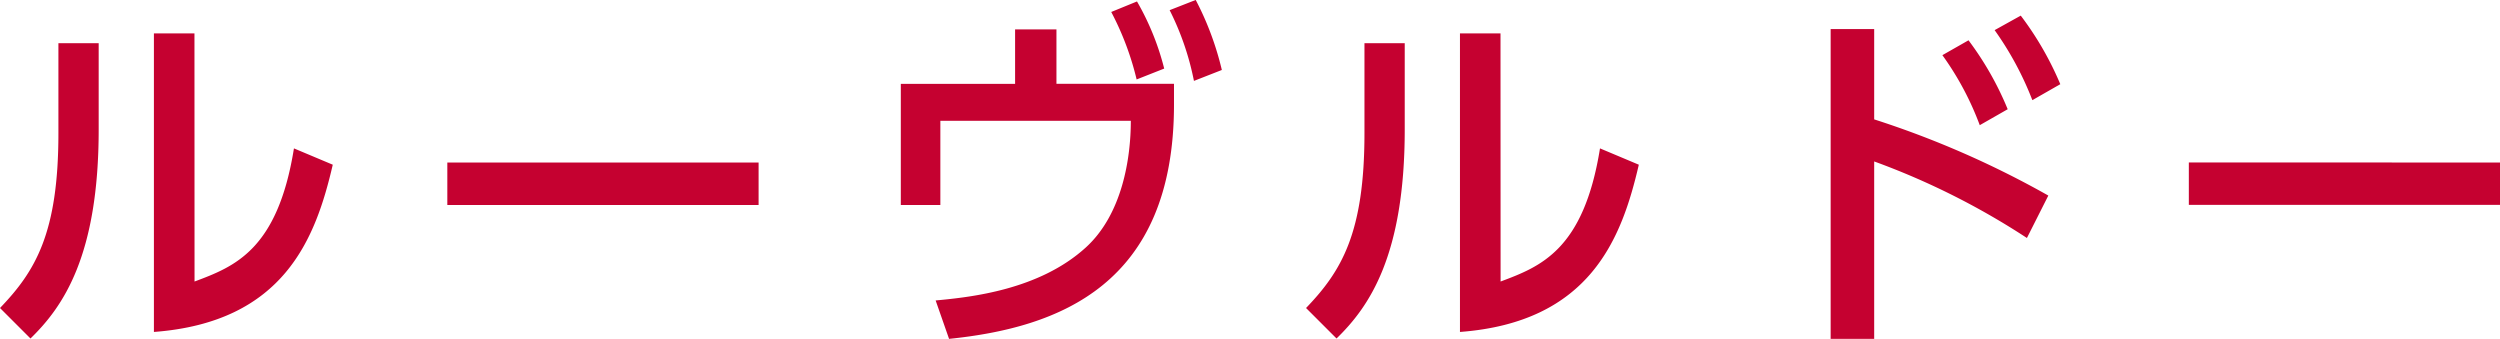
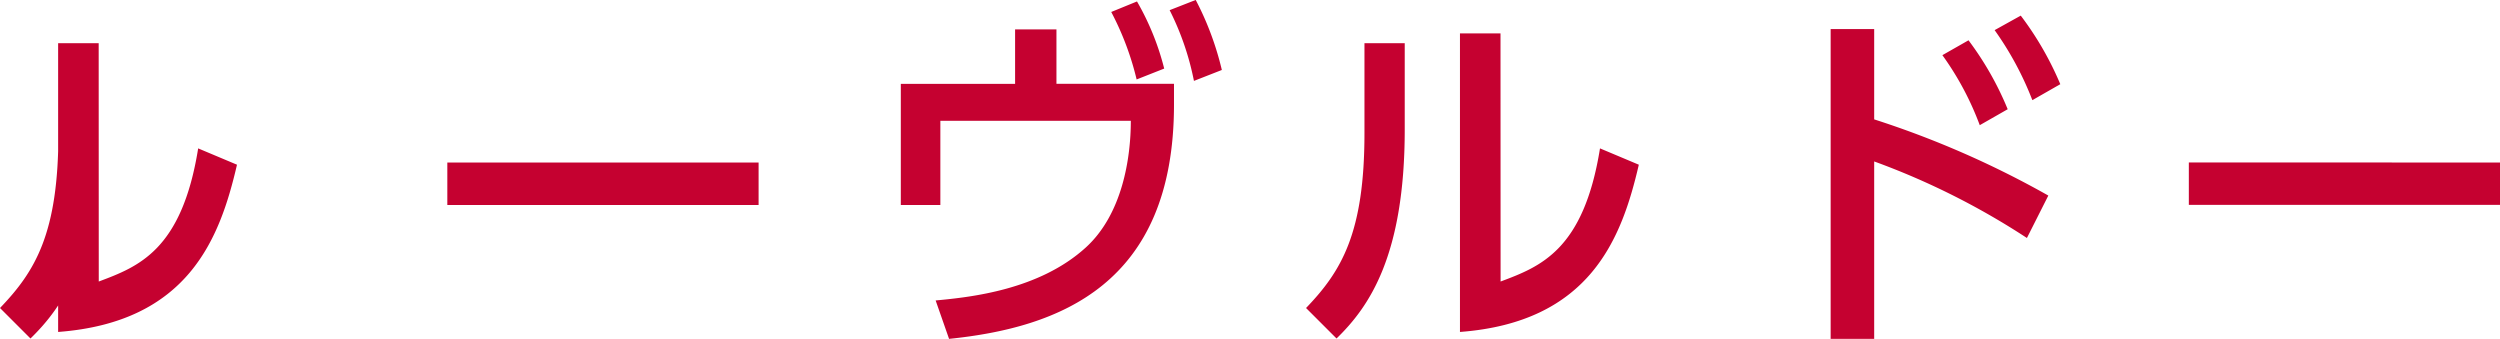
<svg xmlns="http://www.w3.org/2000/svg" width="117.147" height="15.878" viewBox="0 0 117.147 15.878">
-   <path id="name" d="M5.27-13.056H3.383V-8.84c0,4.675-1.071,6.46-2.737,8.194L2.074.782C3.6-.7,5.27-3.094,5.27-9.01Zm4.488-.459h-1.9V.476c6.1-.459,7.582-4.386,8.381-7.837l-1.819-.765c-.765,4.777-2.8,5.542-4.658,6.239ZM21.607-7.463v1.989H36.193V-7.463ZM50.15-11.152V-13.7H48.212v2.55H42.857v5.678H44.71V-9.418h8.925c0,1.734-.391,4.386-2.125,5.95C49.334-1.5,46.172-1.156,44.489-1L45.118.8c5.151-.527,10.54-2.533,10.54-10.982v-.969Zm2.567-3.366a13.511,13.511,0,0,1,1.19,3.162l1.292-.51a12.32,12.32,0,0,0-1.275-3.145Zm2.737-.085a12.907,12.907,0,0,1,1.139,3.315L57.9-11.8a14.022,14.022,0,0,0-1.224-3.281ZM66.47-13.056H64.583V-8.84c0,4.675-1.071,6.46-2.737,8.194L63.274.782C64.8-.7,66.47-3.094,66.47-9.01Zm4.488-.459h-1.9V.476c6.1-.459,7.582-4.386,8.381-7.837l-1.819-.765c-.765,4.777-2.8,5.542-4.658,6.239Zm25.67,7.6a43.922,43.922,0,0,0-8.16-3.57v-4.233h-2.04V.8h2.04V-7.514a34.779,34.779,0,0,1,7.157,3.587Zm-4.964-6.579a13.825,13.825,0,0,1,1.751,3.281l1.309-.748a14.611,14.611,0,0,0-1.836-3.23Zm2.448-1.173a14.842,14.842,0,0,1,1.768,3.281l1.309-.748a14.859,14.859,0,0,0-1.853-3.213Zm9.1,6.2v1.989h14.586V-7.463Z" transform="translate(-0.646 15.079)" fill="#c50130" />
+   <path id="name" d="M5.27-13.056H3.383V-8.84c0,4.675-1.071,6.46-2.737,8.194L2.074.782C3.6-.7,5.27-3.094,5.27-9.01Zh-1.9V.476c6.1-.459,7.582-4.386,8.381-7.837l-1.819-.765c-.765,4.777-2.8,5.542-4.658,6.239ZM21.607-7.463v1.989H36.193V-7.463ZM50.15-11.152V-13.7H48.212v2.55H42.857v5.678H44.71V-9.418h8.925c0,1.734-.391,4.386-2.125,5.95C49.334-1.5,46.172-1.156,44.489-1L45.118.8c5.151-.527,10.54-2.533,10.54-10.982v-.969Zm2.567-3.366a13.511,13.511,0,0,1,1.19,3.162l1.292-.51a12.32,12.32,0,0,0-1.275-3.145Zm2.737-.085a12.907,12.907,0,0,1,1.139,3.315L57.9-11.8a14.022,14.022,0,0,0-1.224-3.281ZM66.47-13.056H64.583V-8.84c0,4.675-1.071,6.46-2.737,8.194L63.274.782C64.8-.7,66.47-3.094,66.47-9.01Zm4.488-.459h-1.9V.476c6.1-.459,7.582-4.386,8.381-7.837l-1.819-.765c-.765,4.777-2.8,5.542-4.658,6.239Zm25.67,7.6a43.922,43.922,0,0,0-8.16-3.57v-4.233h-2.04V.8h2.04V-7.514a34.779,34.779,0,0,1,7.157,3.587Zm-4.964-6.579a13.825,13.825,0,0,1,1.751,3.281l1.309-.748a14.611,14.611,0,0,0-1.836-3.23Zm2.448-1.173a14.842,14.842,0,0,1,1.768,3.281l1.309-.748a14.859,14.859,0,0,0-1.853-3.213Zm9.1,6.2v1.989h14.586V-7.463Z" transform="translate(-0.646 15.079)" fill="#c50130" />
</svg>